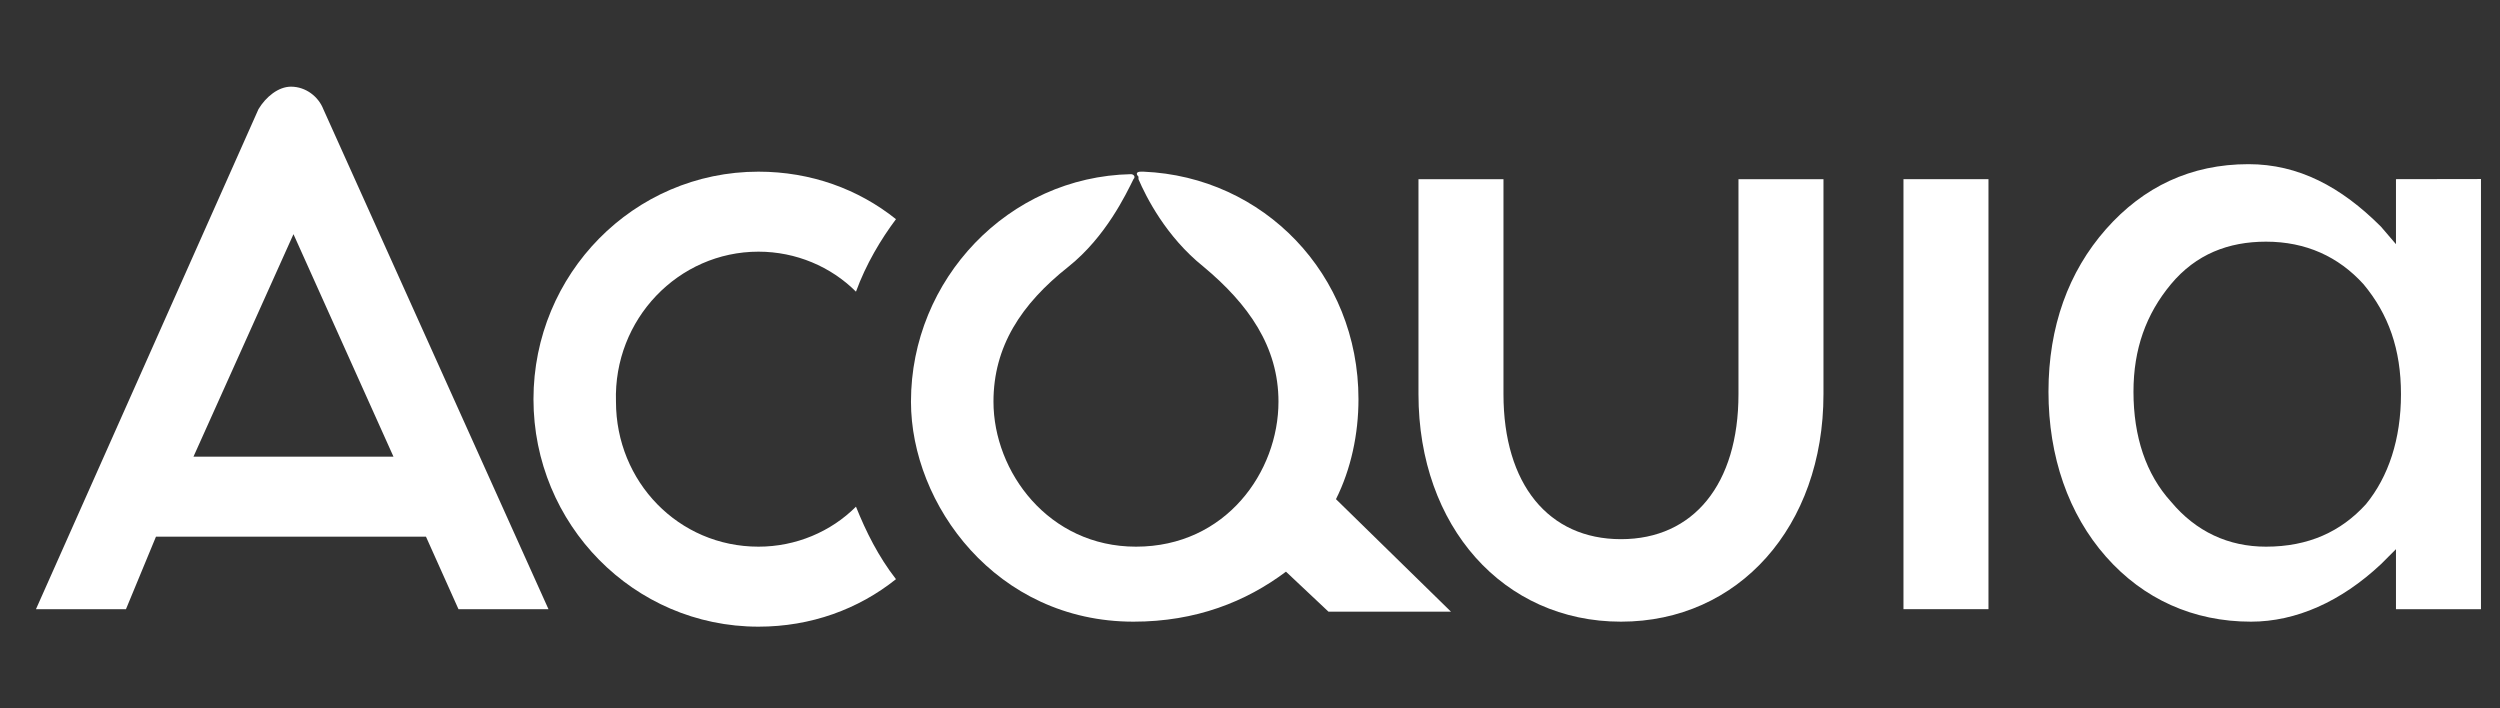
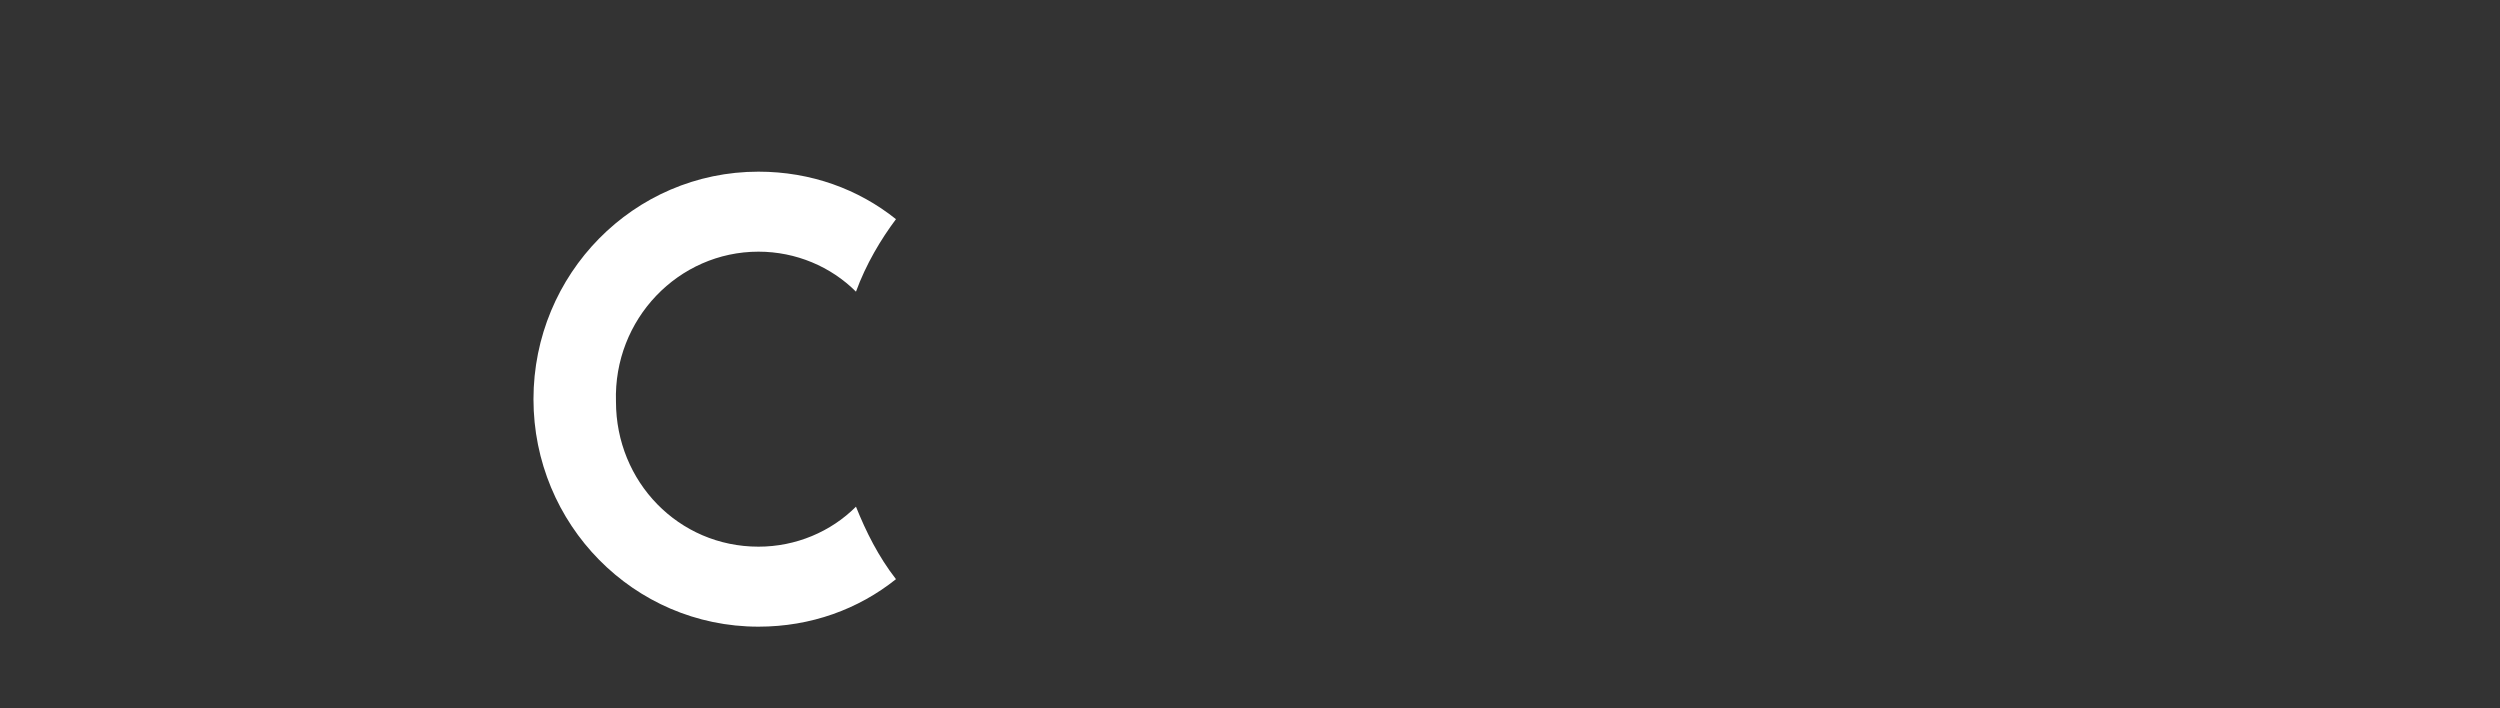
<svg xmlns="http://www.w3.org/2000/svg" version="1.1" id="Layer_1" x="0px" y="0px" viewBox="0 0 180 50.99" style="enable-background:new 0 0 180 50.99;" xml:space="preserve">
  <rect x="0" y="0" width="180" height="50.99" fill="#333333" stroke="none" />
  <style type="text/css">
	.st0{fill:#FFFFFF;}
</style>
  <g>
    <g>
      <path class="st0" d="M54.61,18.12c2.7,0,5.22,1.08,7.02,2.88c0.72-1.98,1.8-3.78,2.88-5.22c-2.7-2.16-6.12-3.42-9.9-3.42    c-9,0-16.2,7.38-16.2,16.38s7.2,16.38,16.2,16.38c3.78,0,7.2-1.26,9.9-3.42c-1.26-1.62-2.16-3.42-2.88-5.22    c-1.8,1.8-4.32,2.88-7.02,2.88c-5.76,0-10.26-4.68-10.26-10.44C44.16,22.98,48.85,18.12,54.61,18.12z" />
-       <path class="st0" d="M20.95,6.24c-0.9,0-1.8,0.72-2.34,1.62l-16.02,36h6.48l2.16-5.22h19.44l2.34,5.22h6.48l-16.21-36    C22.93,6.96,22.02,6.24,20.95,6.24z M13.93,32.88l7.2-16.02l7.2,16.02H13.93z" />
-       <path class="st0" d="M97.81,28.74c0-9-6.84-16.02-15.48-16.38c0,0,0,0-0.18,0c-0.36,0-0.36,0.18-0.18,0.36c0,0,0,0,0,0.18    c0.54,1.26,1.98,4.14,4.68,6.3c3.24,2.7,5.4,5.76,5.4,9.72c0,5.04-3.78,10.44-10.26,10.44c-6.3,0-10.26-5.4-10.26-10.44    c0-3.96,1.98-7.02,5.4-9.72c2.7-2.16,4.14-5.22,4.68-6.3c0.18-0.18,0-0.36-0.18-0.36l0,0c-8.82,0.18-15.84,7.56-15.84,16.38    c0,7.38,6.12,15.84,16.02,15.84c4.5,0,8.1-1.44,10.98-3.6l3.06,2.88h8.82l-8.28-8.1C97.27,33.78,97.81,31.26,97.81,28.74z" />
-       <rect x="137.05" y="12.9" class="st0" width="6.12" height="30.96" />
-       <path class="st0" d="M125.17,28.38c0,6.48-3.24,10.44-8.46,10.44s-8.46-3.96-8.46-10.44V12.9h-6.12v15.48    c0,9.54,6.12,16.38,14.58,16.38s14.58-6.84,14.58-16.38V12.9h-6.12V28.38z" />
-       <path class="st0" d="M172.51,12.9v4.68l-1.08-1.26c-2.88-2.88-5.94-4.5-9.54-4.5c-4.14,0-7.56,1.62-10.26,4.68    c-2.7,3.06-4.14,7.02-4.14,11.7s1.44,8.82,4.14,11.88c2.7,3.06,6.3,4.68,10.44,4.68c3.24,0,6.48-1.44,9.36-4.14l1.08-1.08v4.32    h6.12V12.89L172.51,12.9L172.51,12.9z M170.35,36.3c-1.8,1.98-4.14,3.06-7.2,3.06c-2.7,0-5.04-1.08-6.84-3.24    c-1.8-1.98-2.7-4.68-2.7-7.92c0-3.06,0.9-5.58,2.7-7.74c1.8-2.16,4.14-3.06,6.84-3.06c2.88,0,5.22,1.08,7.02,3.06    c1.8,2.16,2.7,4.68,2.7,7.92C172.87,31.62,171.97,34.32,170.35,36.3z" />
    </g>
  </g>
</svg>